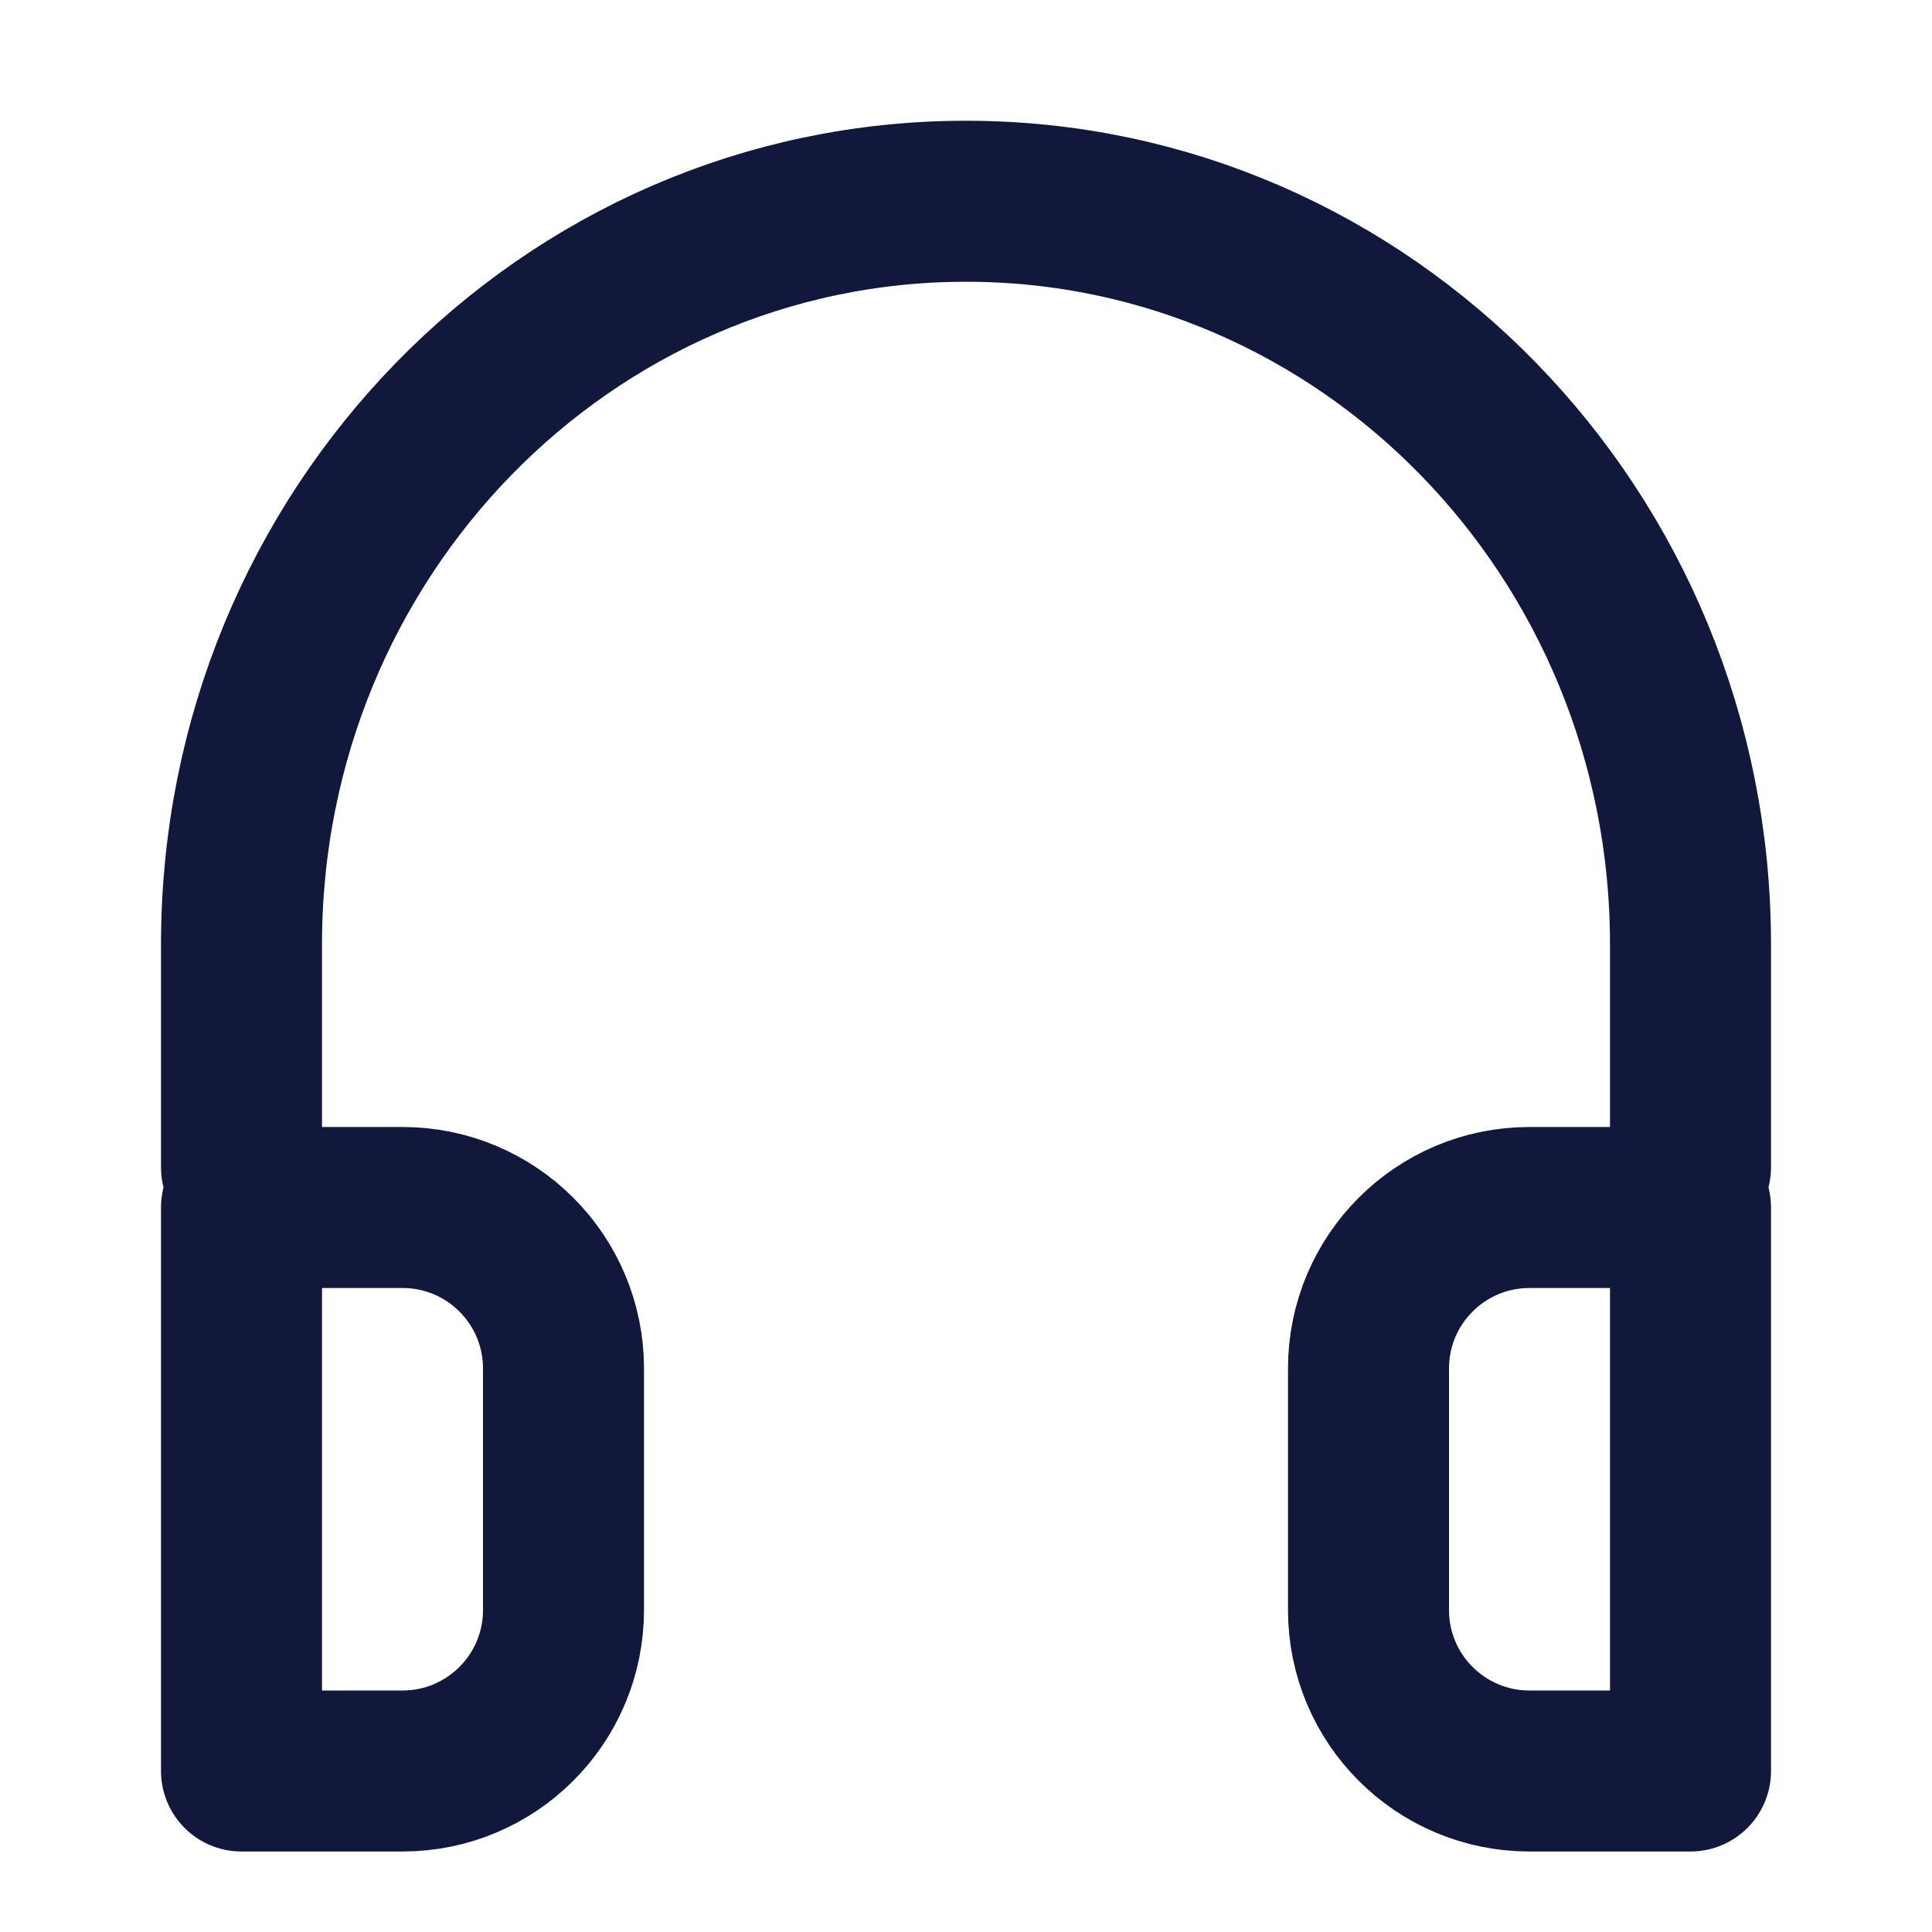
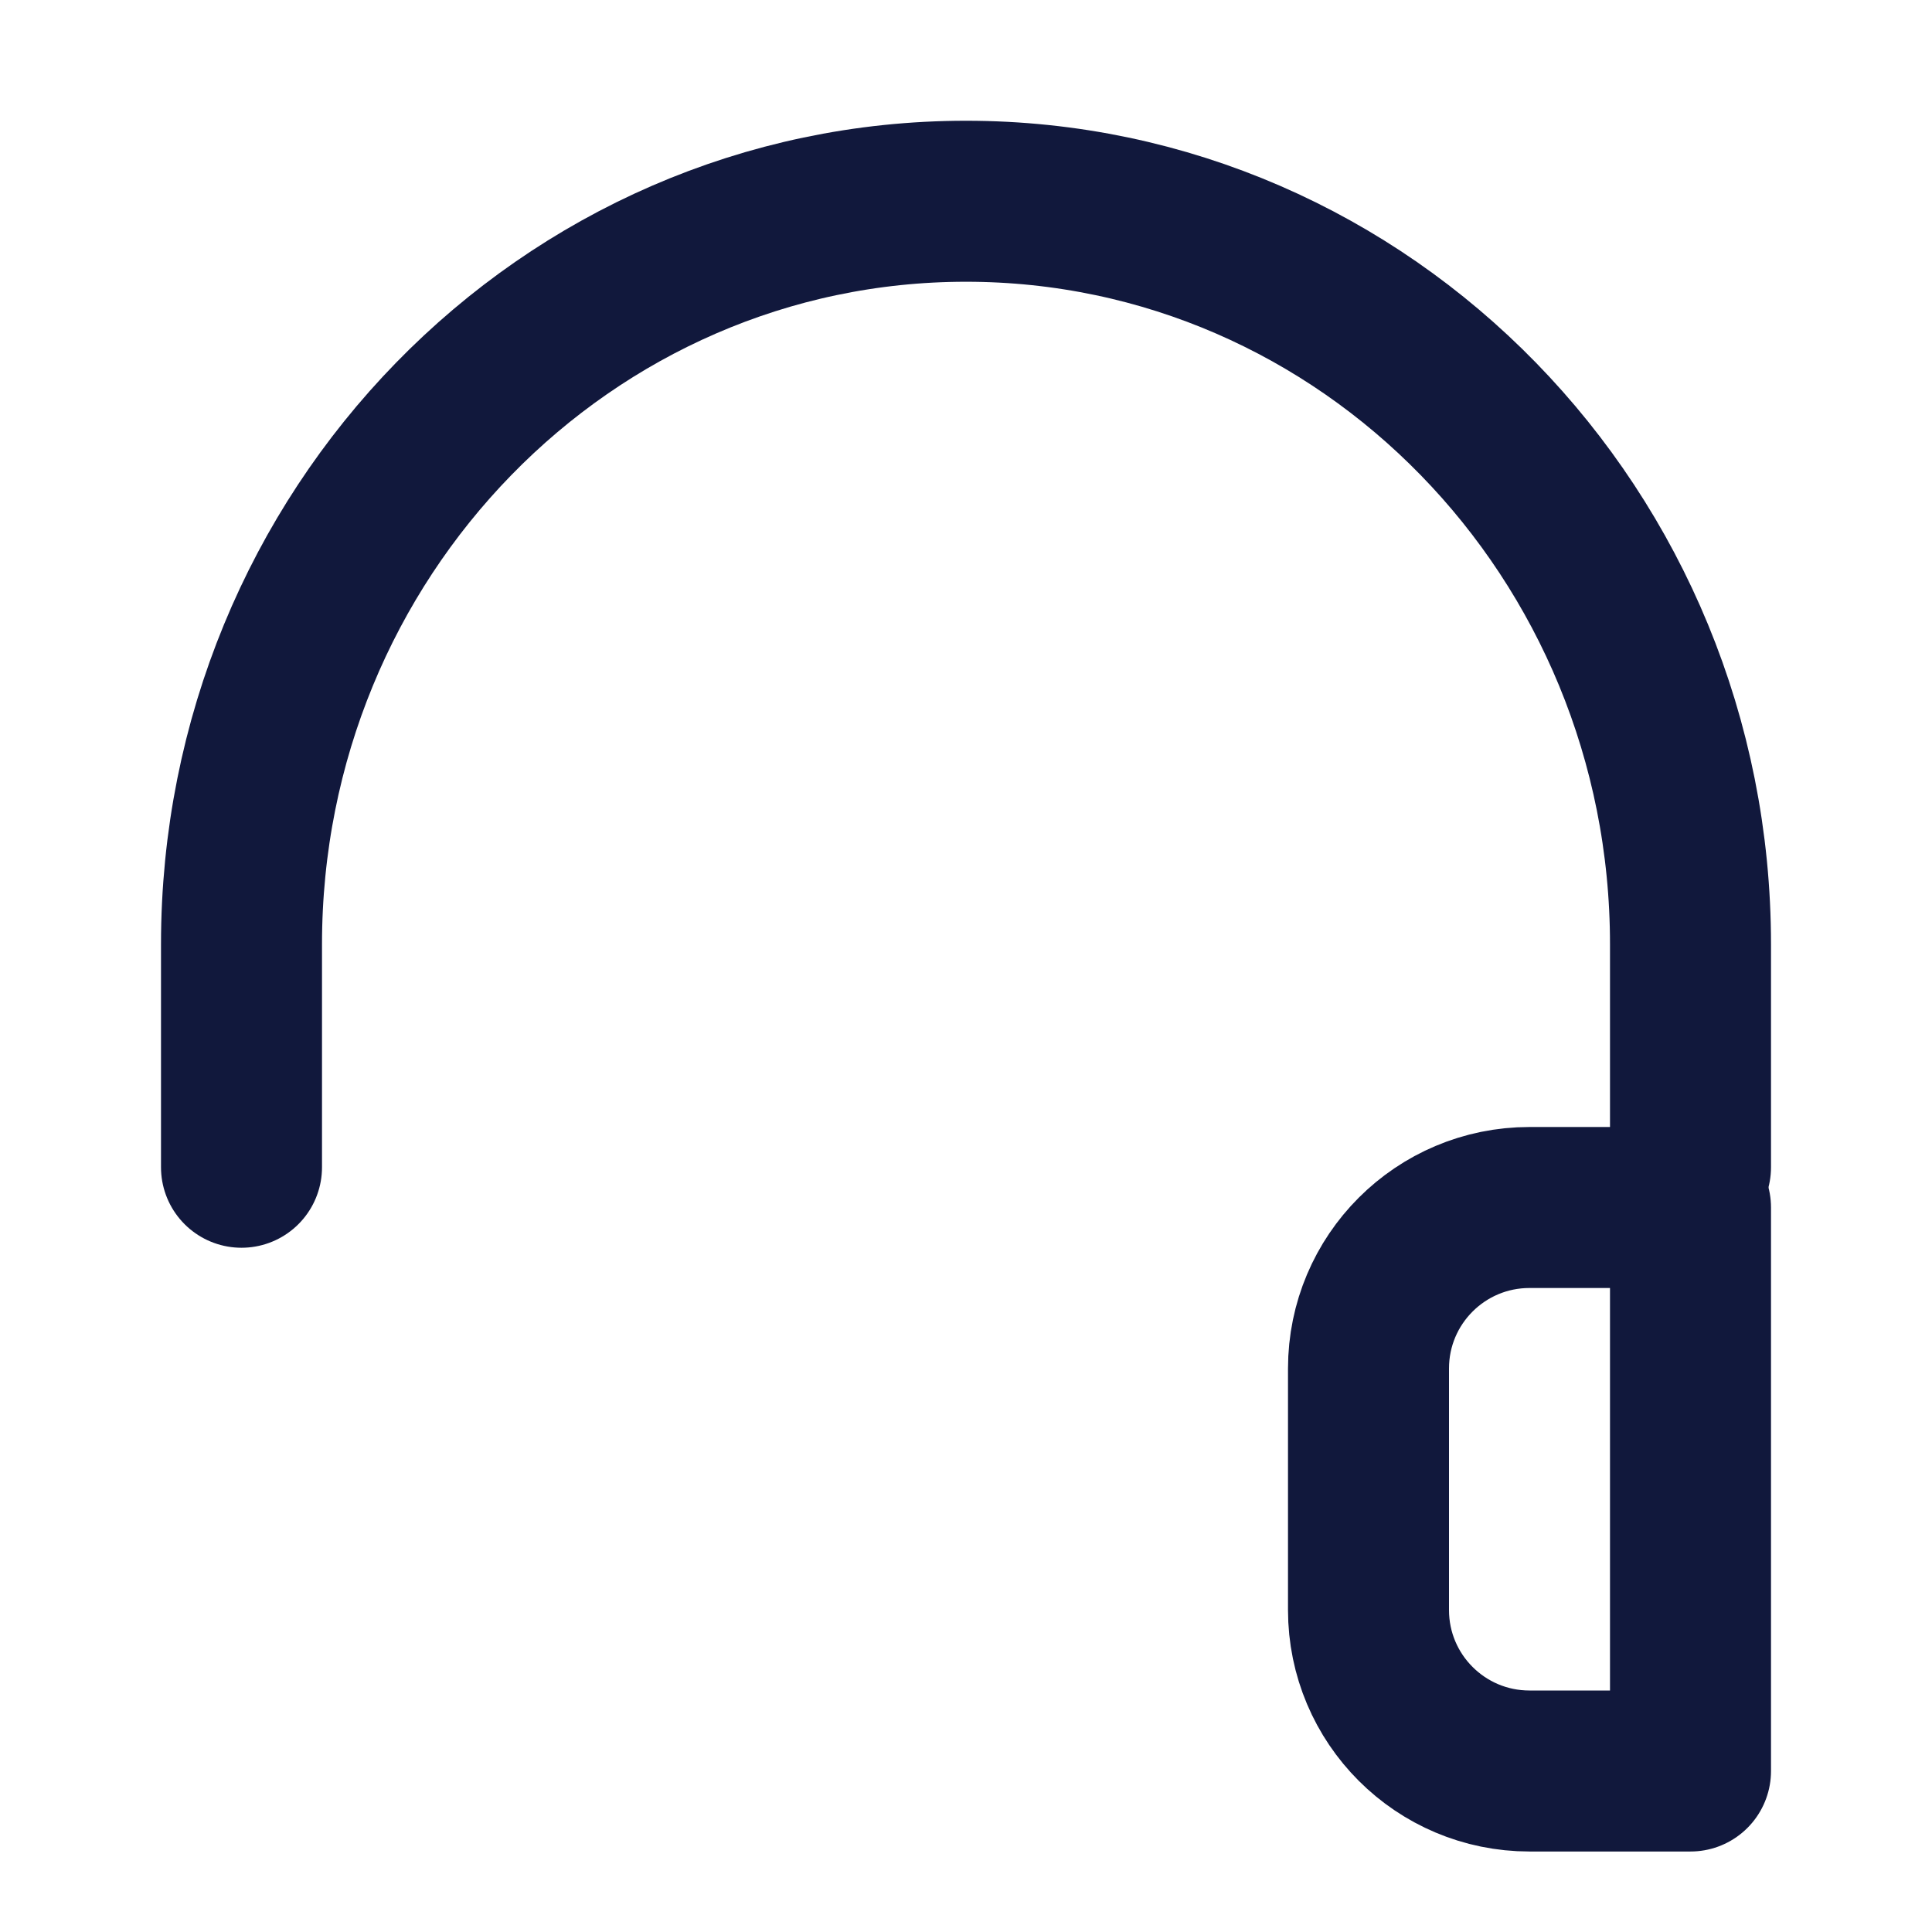
<svg xmlns="http://www.w3.org/2000/svg" width="24" height="24" viewBox="0 0 24 24" fill="none">
  <path d="M21 14.5V11.731C21 6.633 16.971 2.5 12 2.5C7.029 2.5 3 6.633 3 11.731V14.5" stroke="#11183C" stroke-width="2" stroke-linecap="round" stroke-linejoin="round" />
  <path d="M17 17C17 15.895 17.895 15 19 15H21V22H19C17.895 22 17 21.105 17 20V17Z" stroke="#11183C" stroke-width="2" stroke-linejoin="round" />
-   <path d="M3 15H5C6.105 15 7 15.895 7 17V20C7 21.105 6.105 22 5 22H3V15Z" stroke="#11183C" stroke-width="2" stroke-linejoin="round" />
</svg>